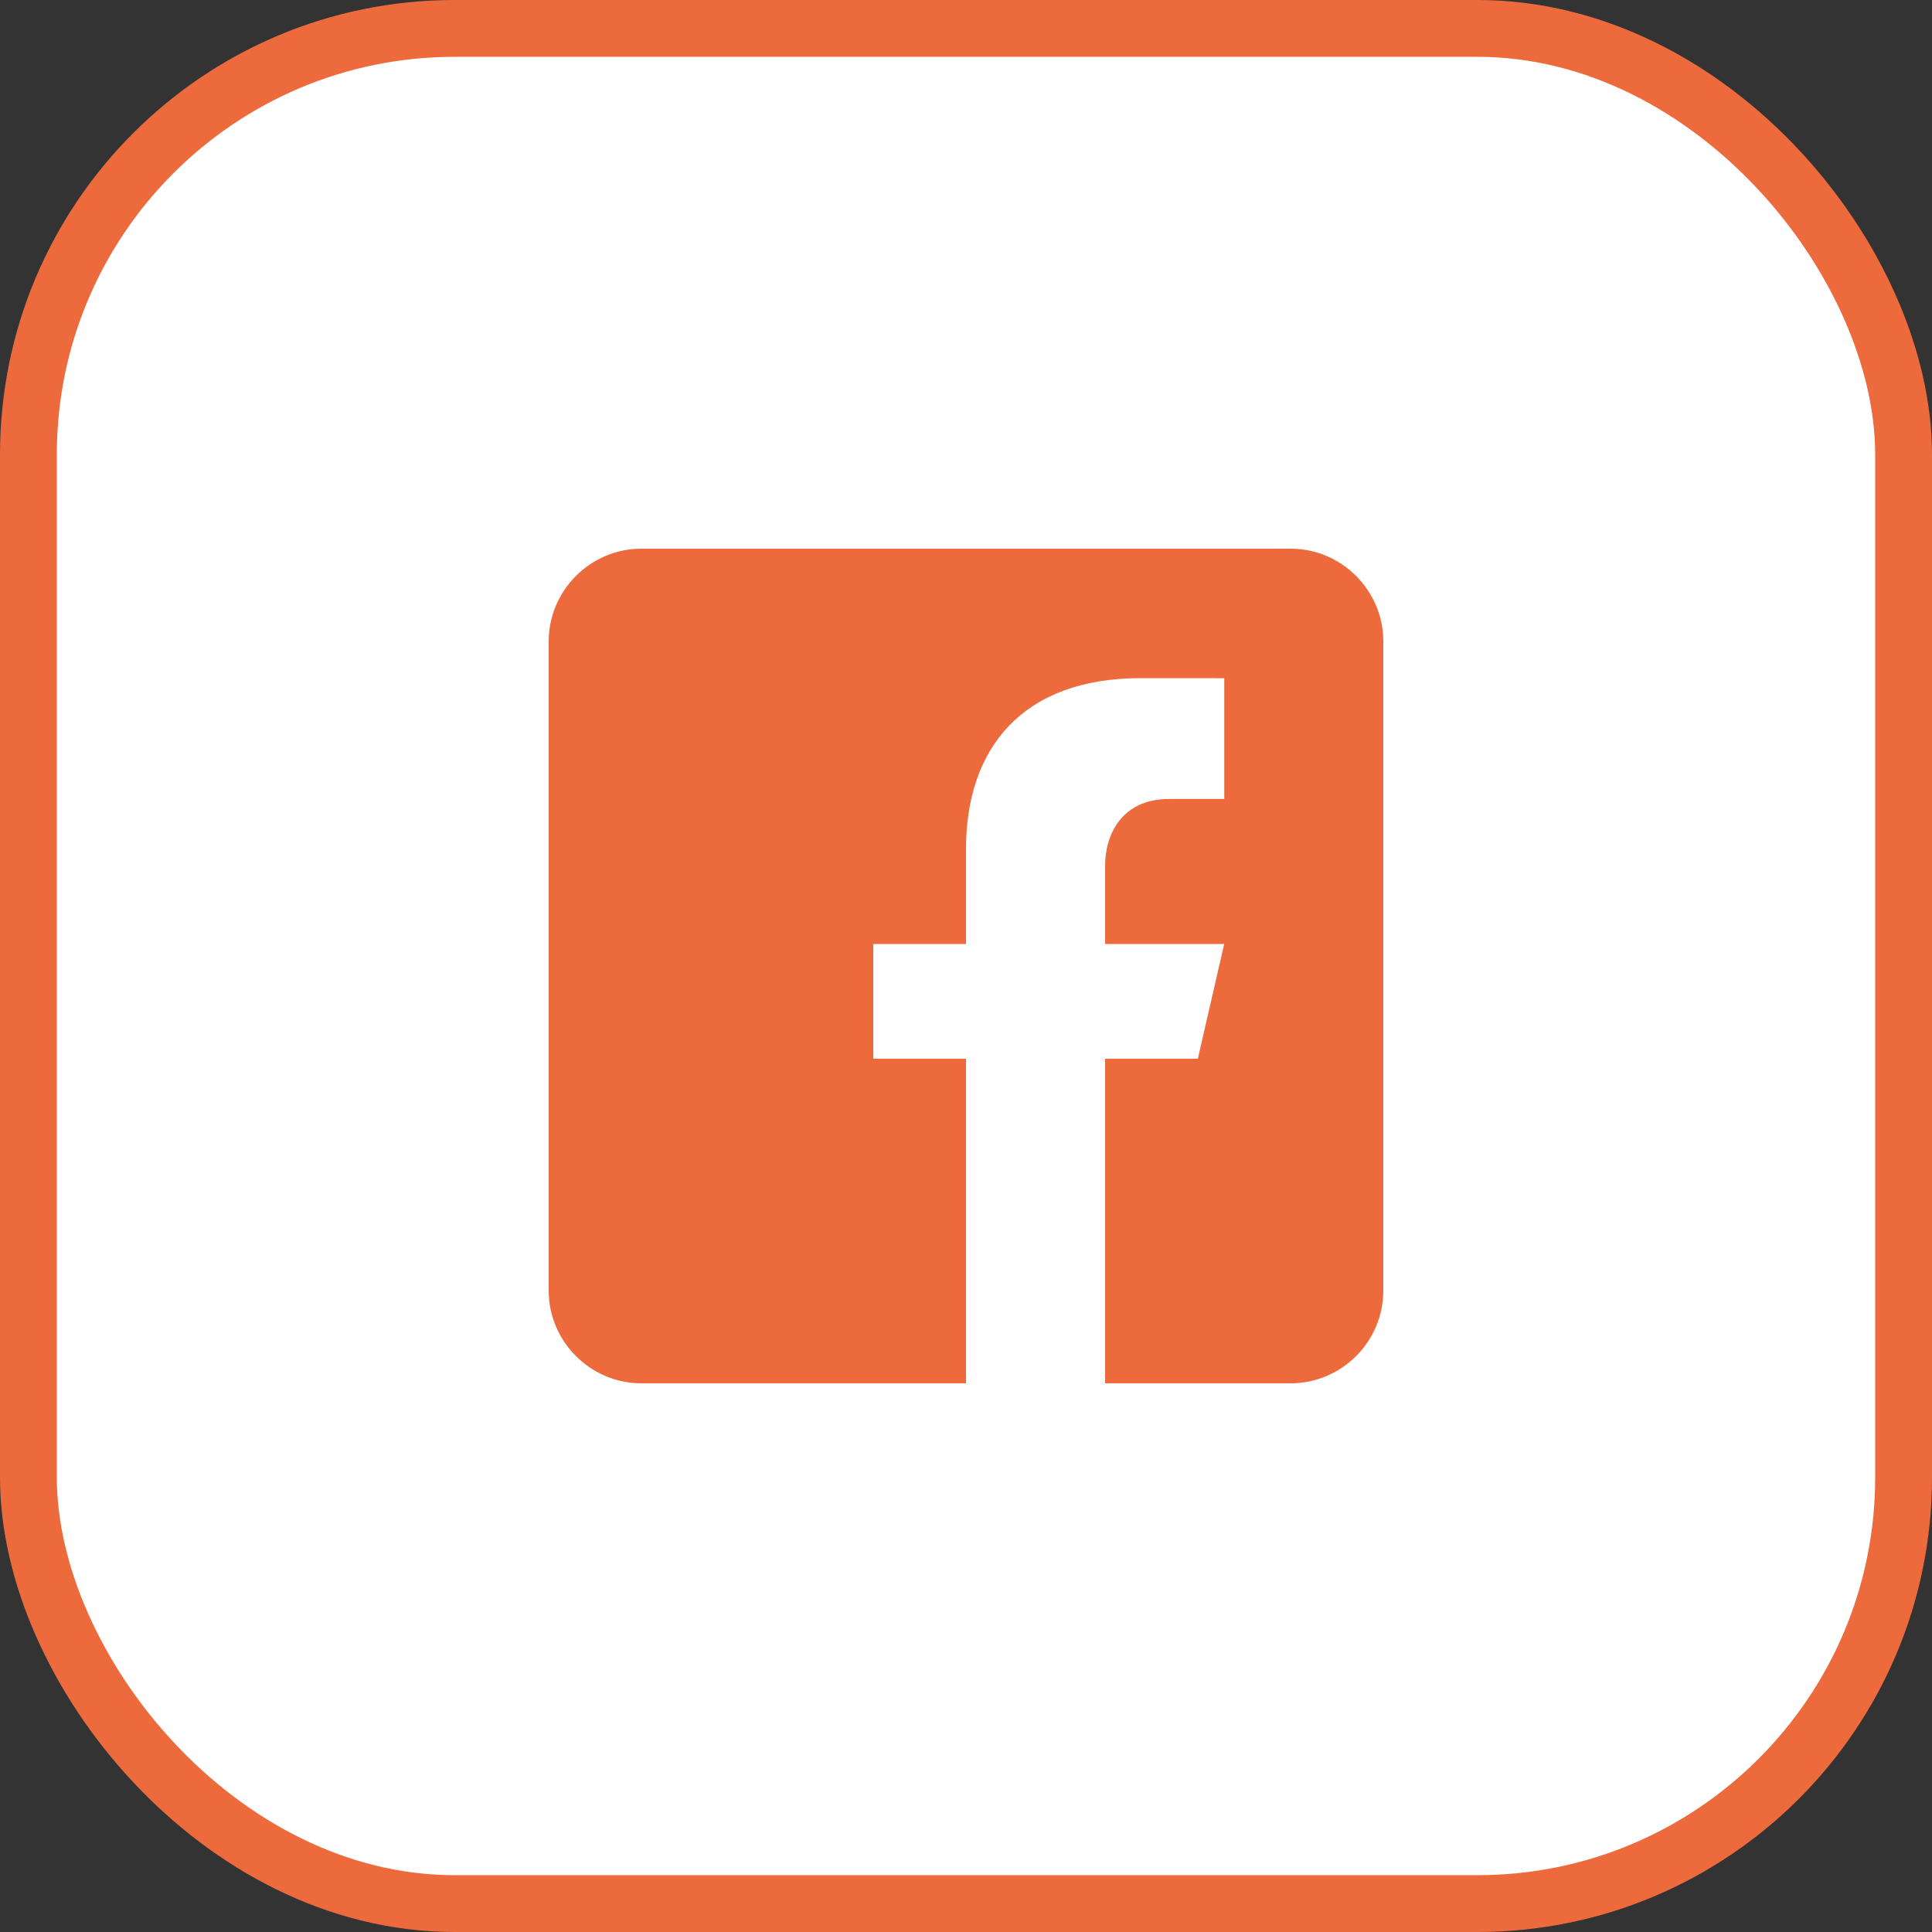
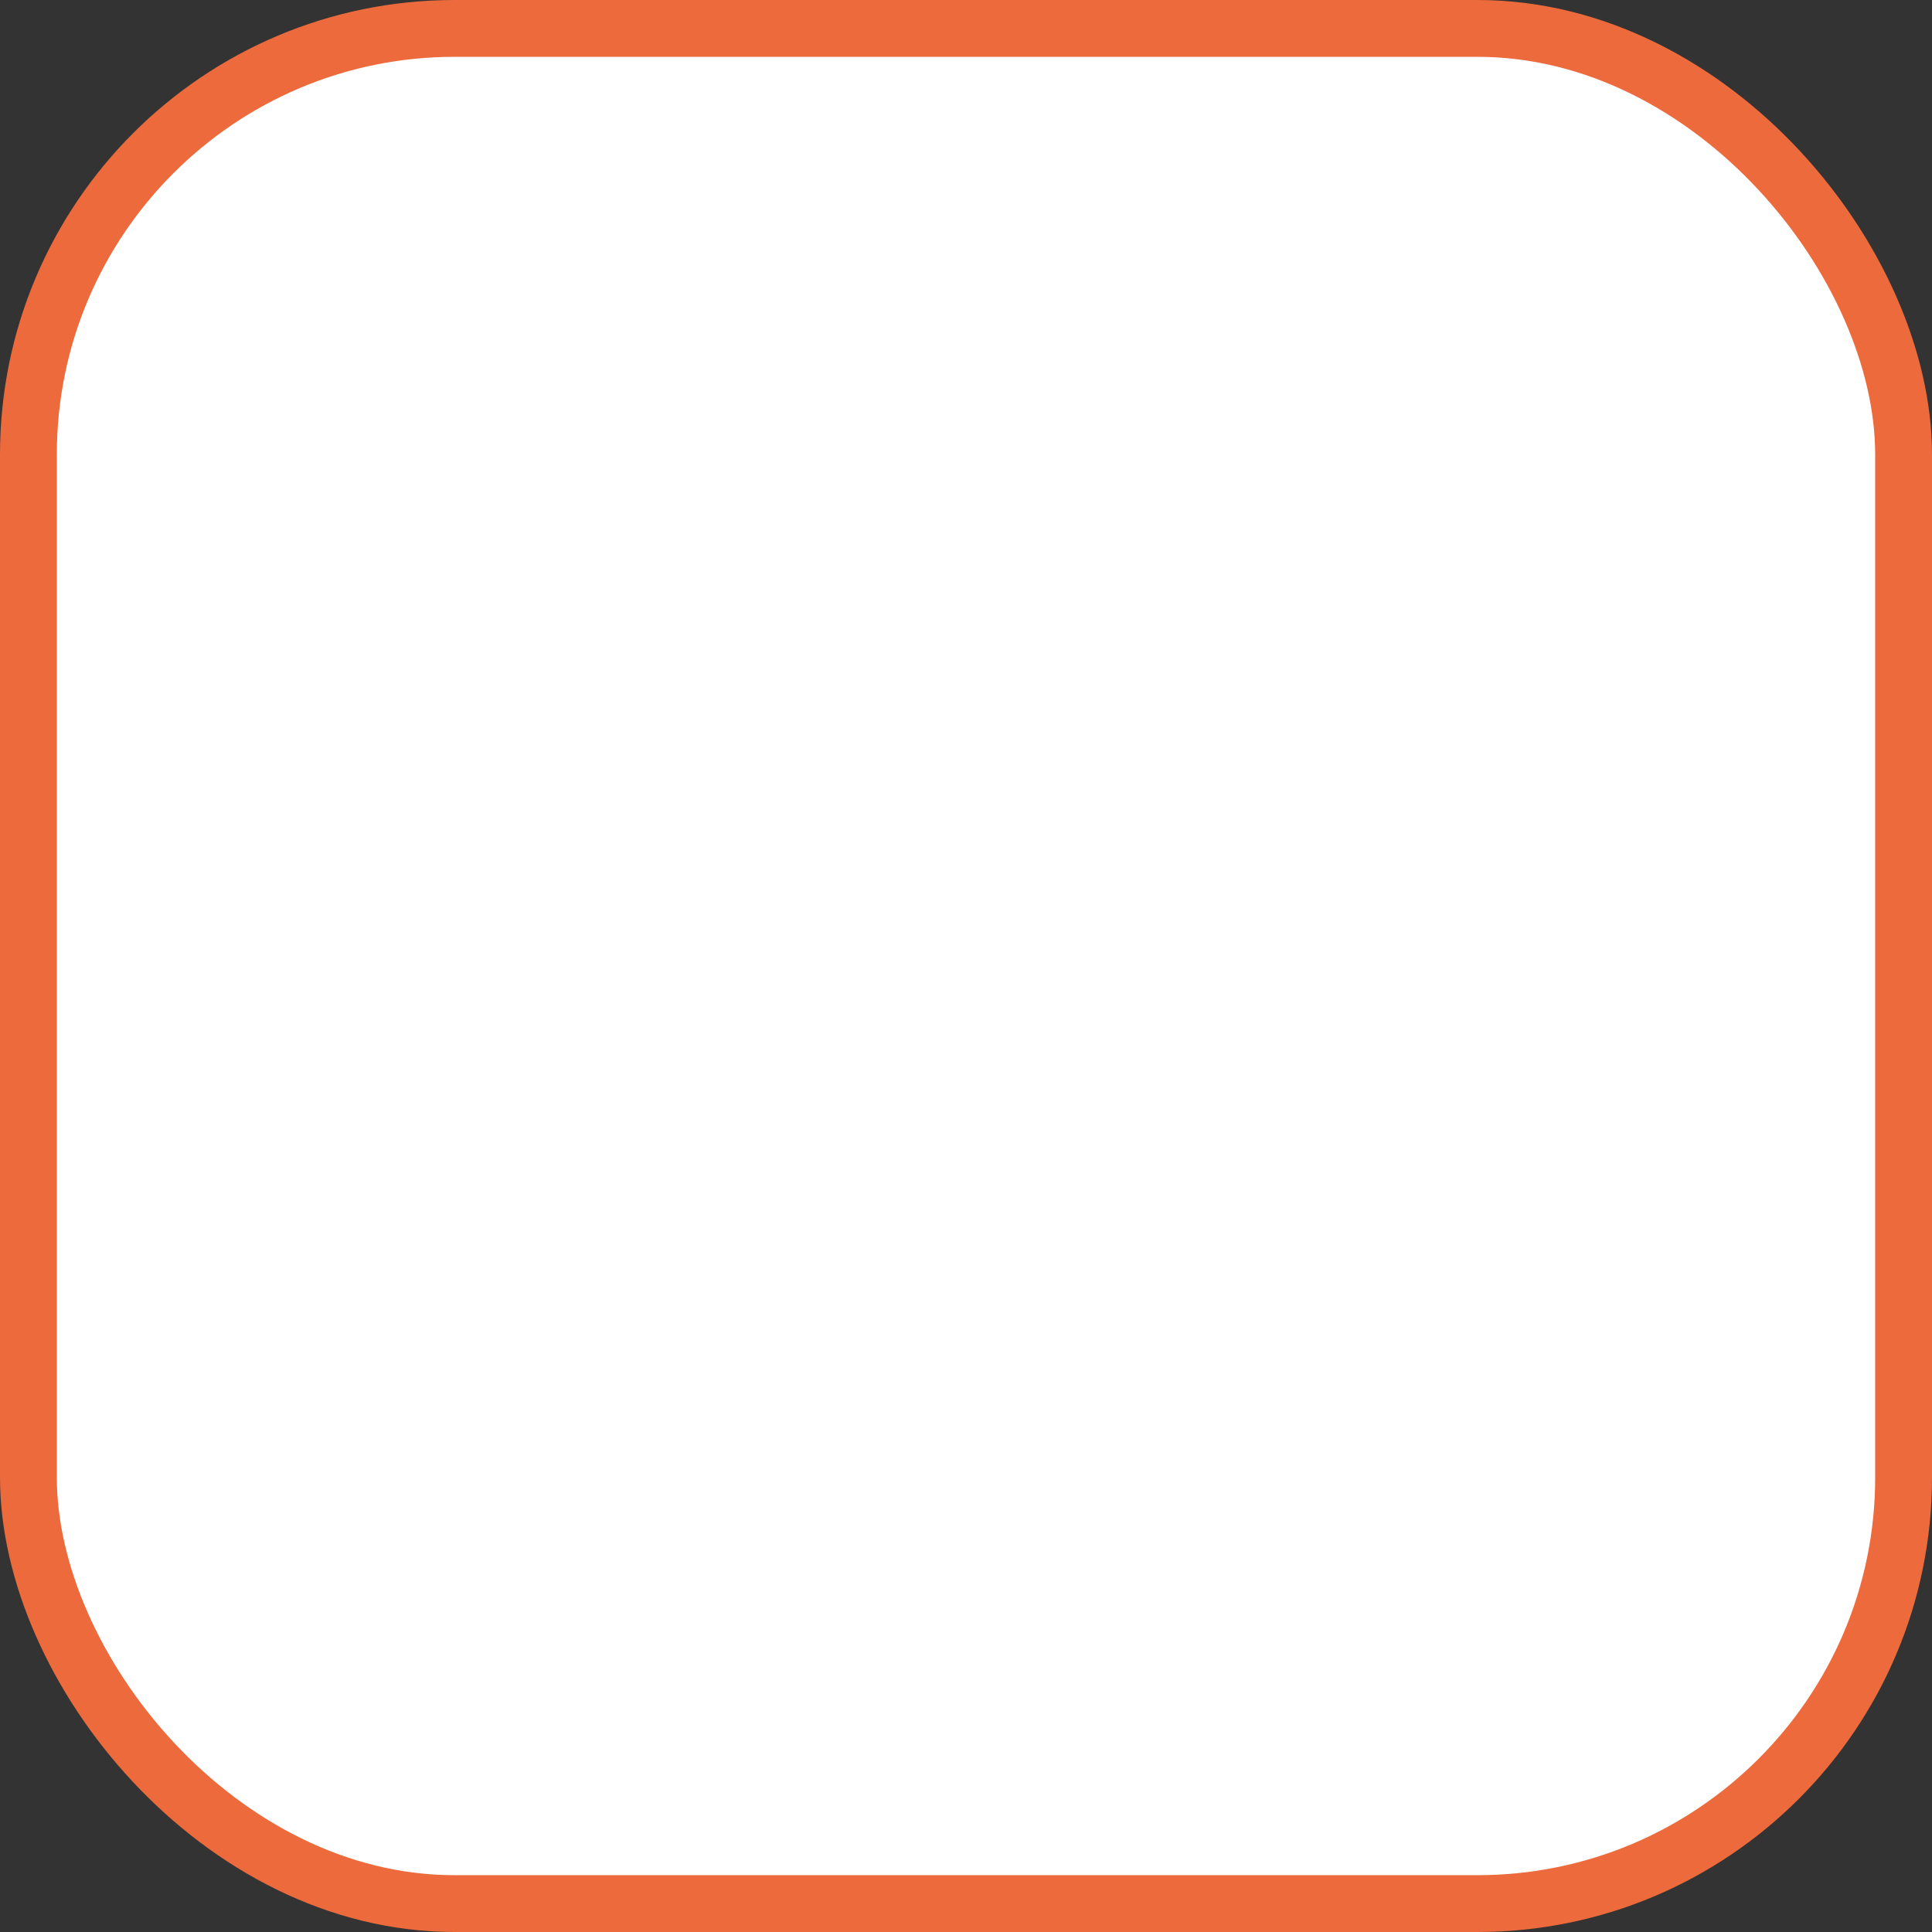
<svg xmlns="http://www.w3.org/2000/svg" width="34" height="34" viewBox="0 0 34 34" fill="none">
  <rect x="0" y="0" width="34" height="34" fill="#333333" stroke="none" />
  <rect x="0.5" y="0.5" width="33" height="33" rx="7.5" fill="white" stroke="#EC6A3C" />
-   <path d="M22.712 9.656H11.288C10.391 9.656 9.656 10.391 9.656 11.288V22.712C9.656 23.611 10.391 24.344 11.288 24.344H17V18.632H15.368V16.613H17V14.94C17 13.174 17.989 11.934 20.073 11.934L21.545 11.935V14.061H20.568C19.757 14.061 19.448 14.67 19.448 15.234V16.613H21.544L21.08 18.632H19.448V24.344H22.712C23.61 24.344 24.344 23.611 24.344 22.712V11.288C24.344 10.391 23.61 9.656 22.712 9.656Z" fill="#EC6A3C" />
</svg>